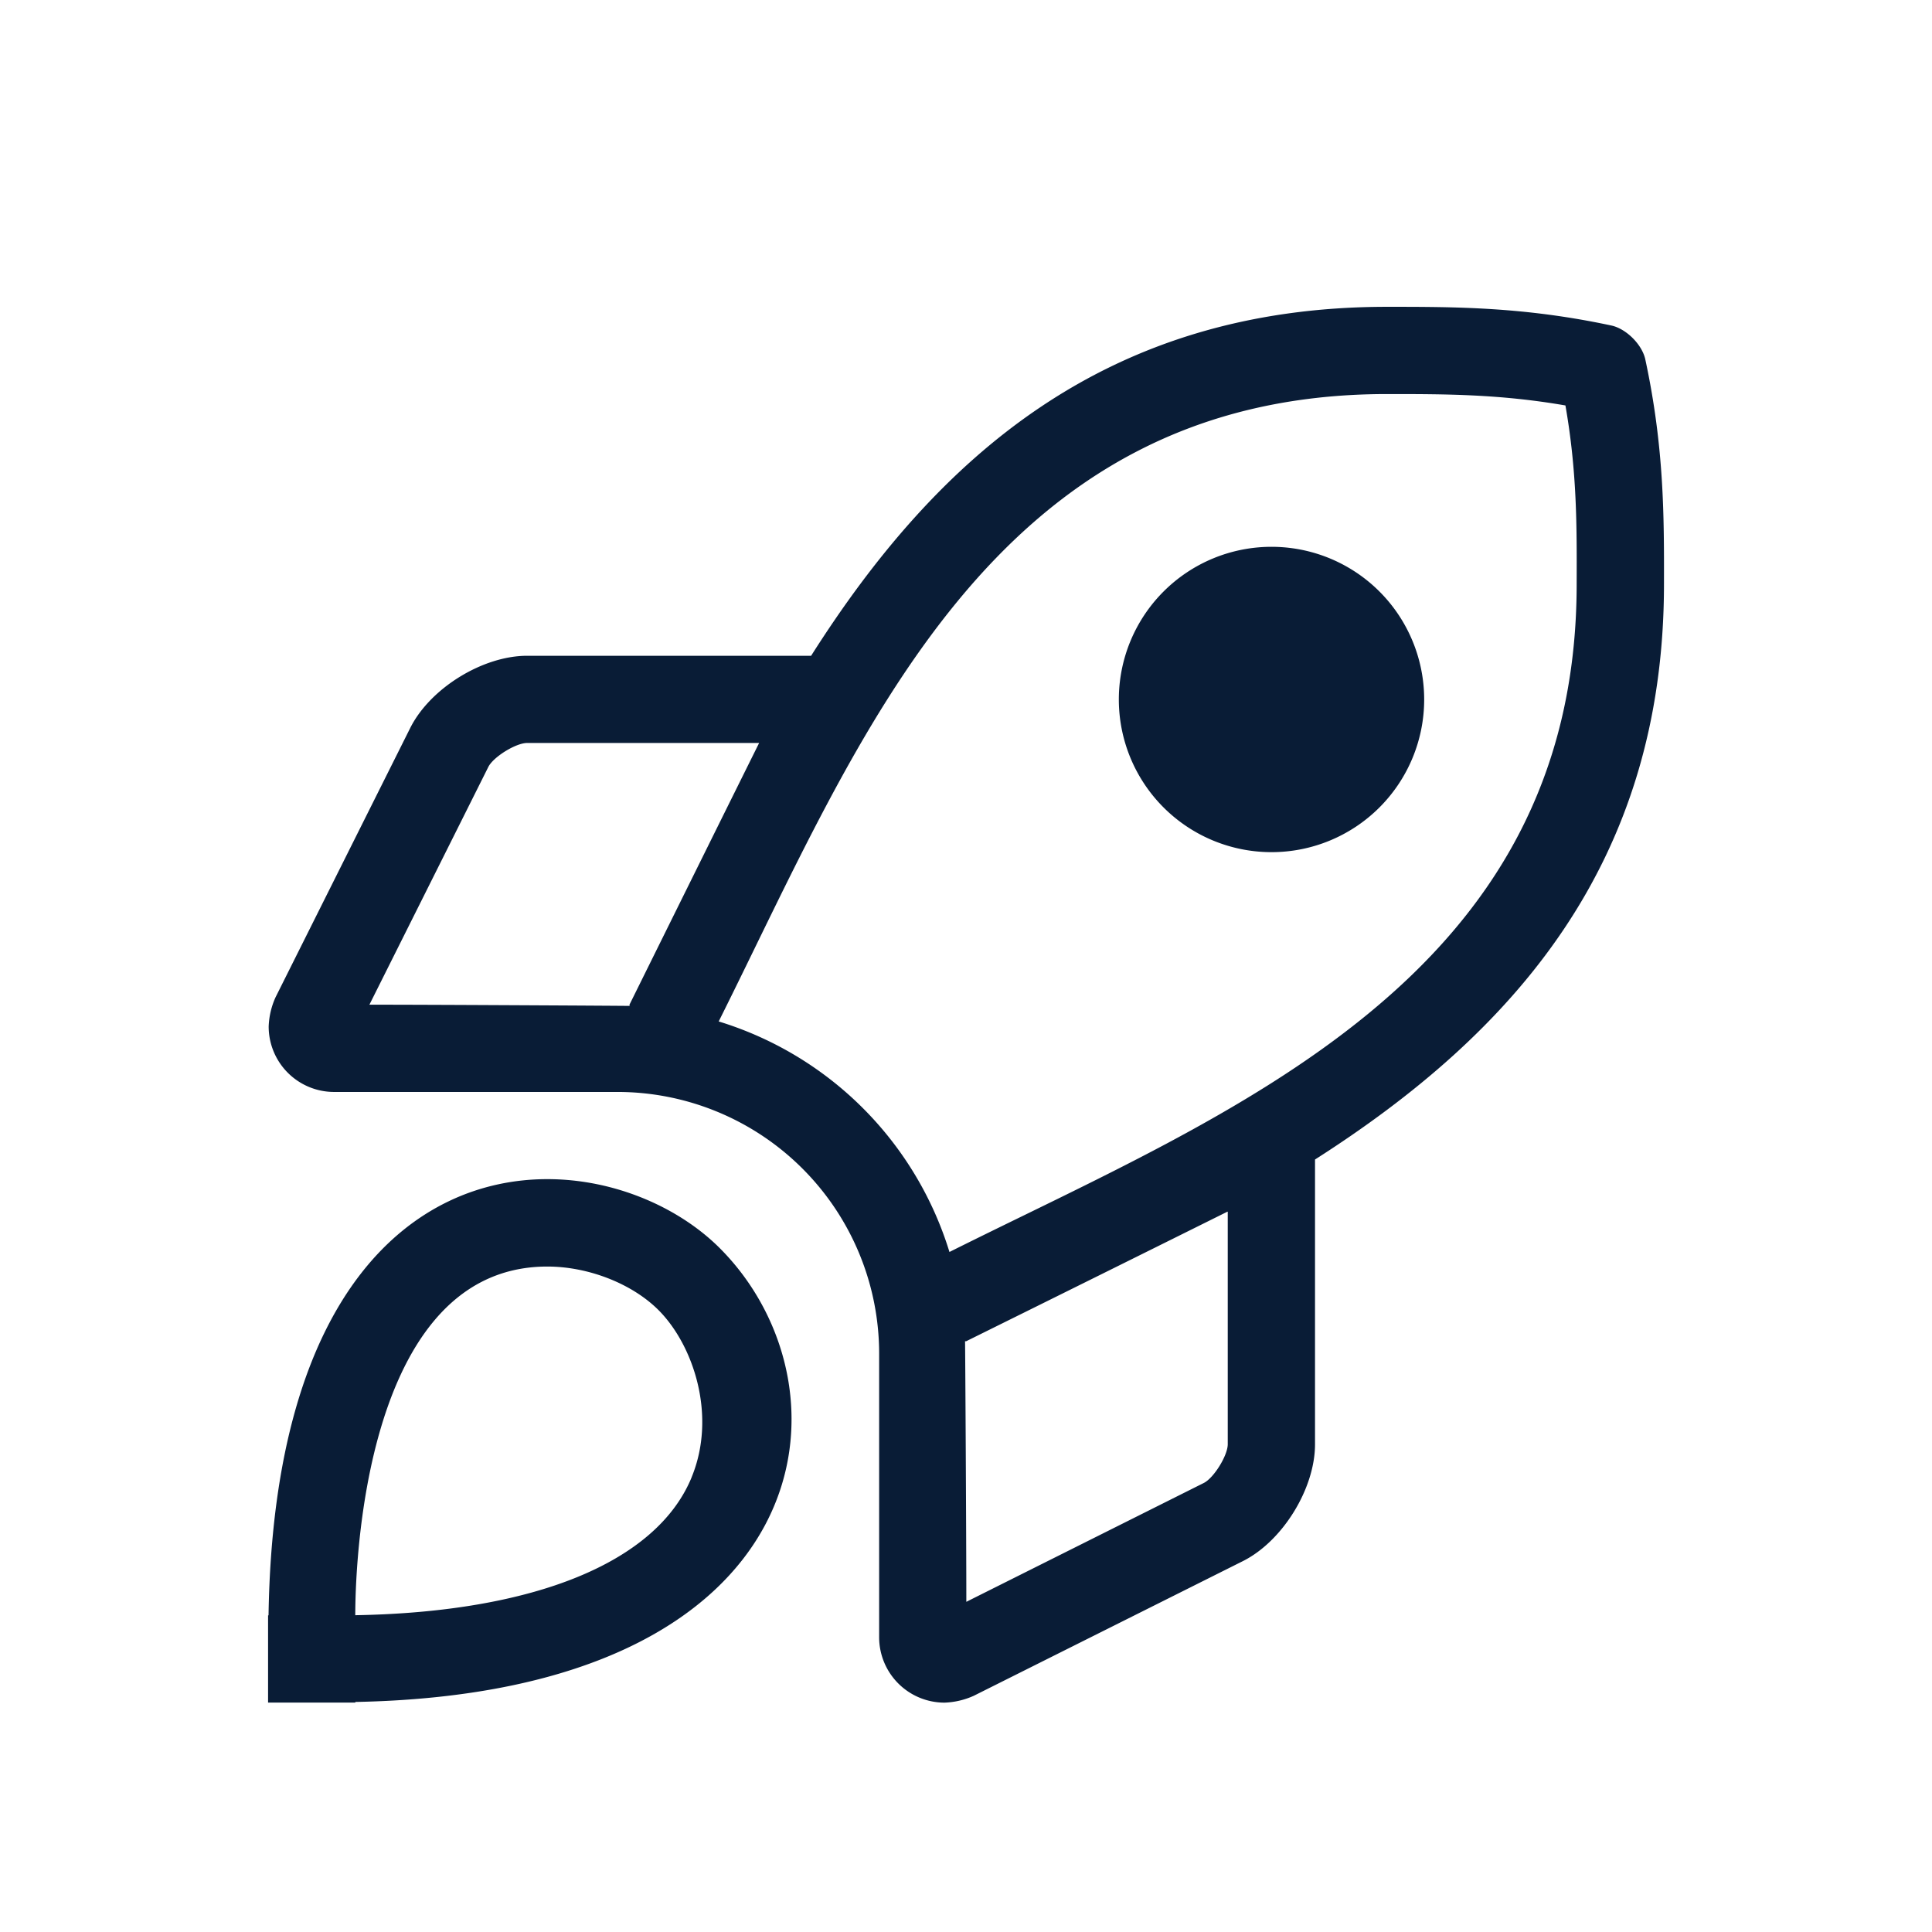
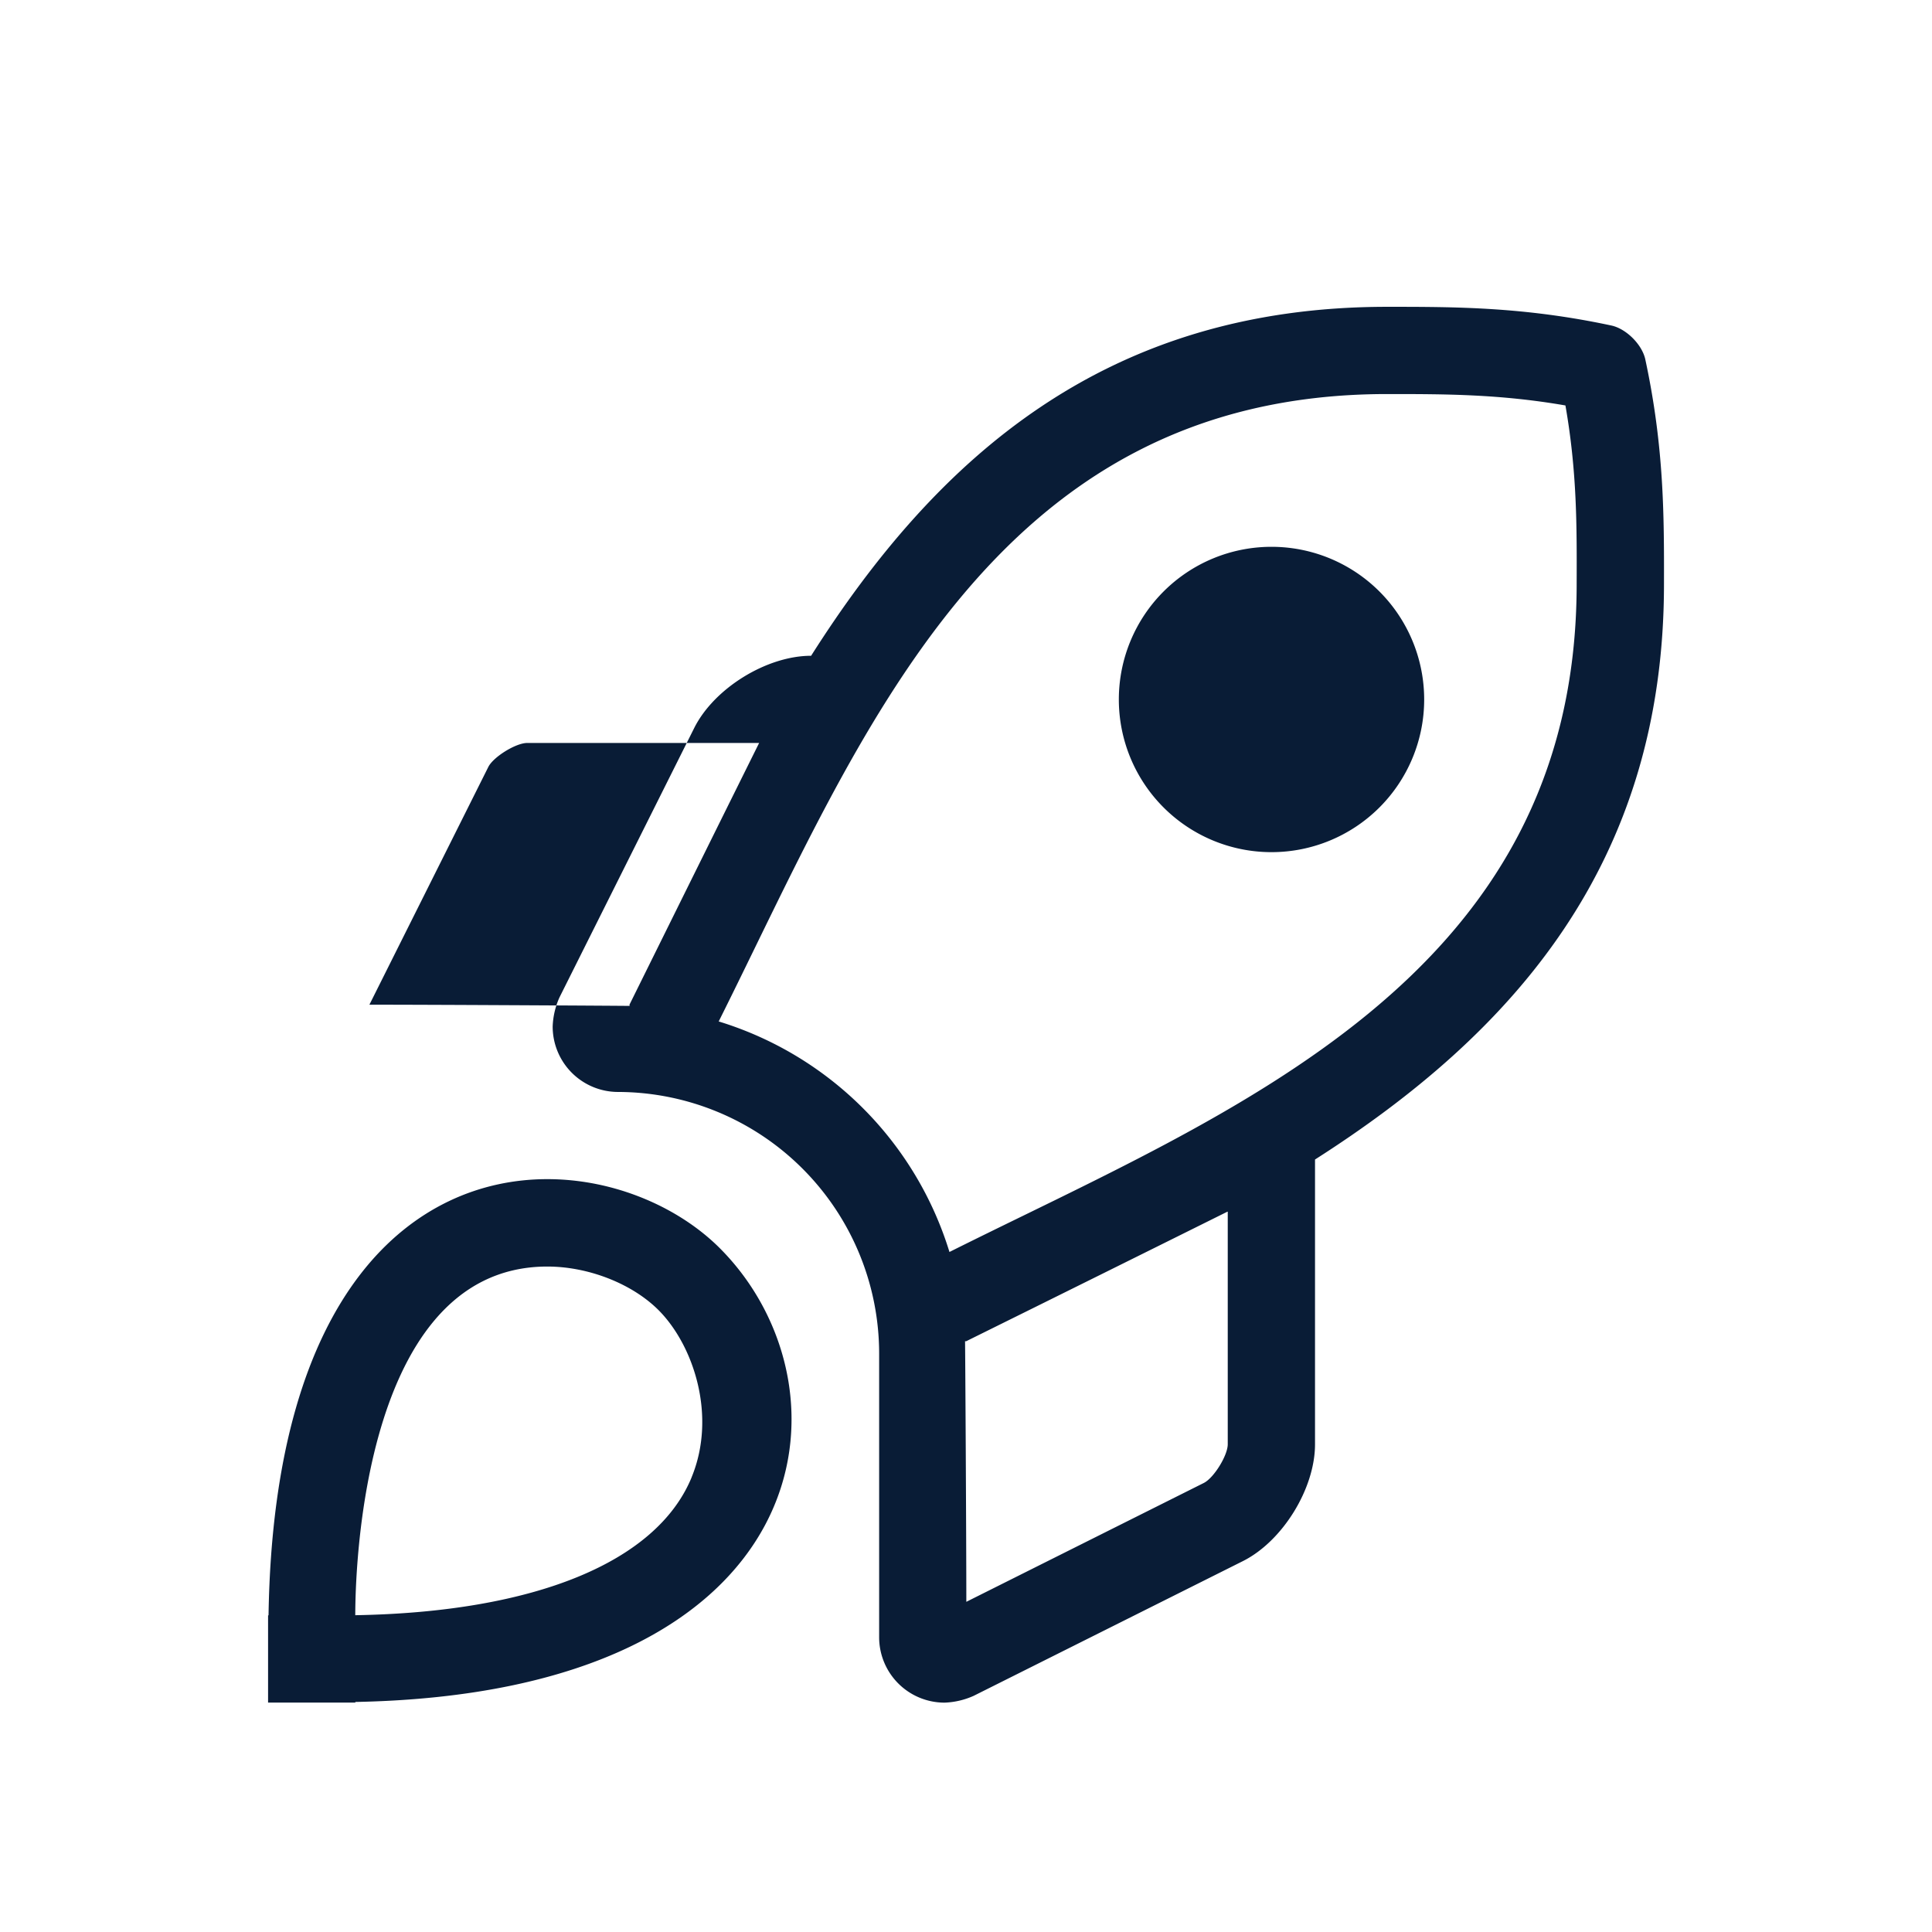
<svg xmlns="http://www.w3.org/2000/svg" viewBox="0 0 708.66 708.66">
  <defs>
    <style>.cls-1{fill:#091c36;}</style>
  </defs>
  <g id="Ebene_3" data-name="Ebene 3">
-     <path class="cls-1" d="M466.39,200.57a56,56,0,1,0,56,56h0A56,56,0,0,0,466.39,200.57ZM603.5,131.83c-1.18-5.46-7-11.26-12.45-12.43-32.09-6.86-57.23-6.86-82.27-6.86-103.19,0-165.07,55.2-211.26,128H193.35c-16.3,0-35.59,11.92-42.88,26.49l-49.41,98.79a28.5,28.5,0,0,0-2.51,10.71,24,24,0,0,0,24,24H226.47a96,96,0,0,1,96,96v104a24,24,0,0,0,24,24,28.5,28.5,0,0,0,10.7-2.51l98.72-49.4c14.55-7.29,26.46-26.57,26.46-42.84V425.31c72.57-46.31,128-108.4,128-211.08C610.4,189.08,610.4,163.94,603.5,131.83Zm-468,236.69,43.61-87.19c1.85-3.7,10.11-8.81,14.26-8.81h85.08c-13.94,28.06-31.72,64-47.56,96l.07.45C229.42,368.92,159.35,368.52,135.48,368.52ZM450.34,529.74c0,4.13-5.1,12.37-8.79,14.22l-87.1,43.59c0-23.9-.41-94.06-.47-95.61l.37.05c32-15.83,67.8-33.59,95.86-47.54h.13ZM348.26,459.22a127.63,127.63,0,0,0-84.64-84.55c52-104,99.77-230.13,245.16-230.13,21.17,0,41.3,0,65.42,4.18,4.27,24.38,4.19,44.39,4.12,65.51,0,145-127,193.46-230.06,245Zm-147.5-26.71c-48.08,0-100.4,39.35-102.26,160h-.17v32h32v-.23C302,621,315.22,509.28,264.13,457.94c-14.94-15-38.58-25.43-63.37-25.43Zm52.92,109.4c-12.84,31.15-57.64,49.43-123.37,50.55.07-3.56-1.12-127.89,70.45-127.89,15.1,0,31.12,6.3,40.81,16,12.82,12.87,21.41,38.73,12.11,61.3Z" />
+     <path class="cls-1" d="M466.39,200.57a56,56,0,1,0,56,56h0A56,56,0,0,0,466.39,200.57ZM603.5,131.83c-1.18-5.46-7-11.26-12.45-12.43-32.09-6.86-57.23-6.86-82.27-6.86-103.19,0-165.07,55.2-211.26,128c-16.3,0-35.59,11.92-42.88,26.49l-49.41,98.79a28.5,28.5,0,0,0-2.51,10.71,24,24,0,0,0,24,24H226.47a96,96,0,0,1,96,96v104a24,24,0,0,0,24,24,28.5,28.5,0,0,0,10.7-2.51l98.72-49.4c14.55-7.29,26.46-26.57,26.46-42.84V425.31c72.57-46.31,128-108.4,128-211.08C610.4,189.08,610.4,163.94,603.5,131.83Zm-468,236.69,43.61-87.19c1.85-3.7,10.11-8.81,14.26-8.81h85.08c-13.94,28.06-31.72,64-47.56,96l.07.45C229.42,368.92,159.35,368.52,135.48,368.52ZM450.34,529.74c0,4.13-5.1,12.37-8.79,14.22l-87.1,43.59c0-23.9-.41-94.06-.47-95.61l.37.05c32-15.83,67.8-33.59,95.86-47.54h.13ZM348.26,459.22a127.63,127.63,0,0,0-84.64-84.55c52-104,99.77-230.13,245.16-230.13,21.17,0,41.3,0,65.42,4.18,4.27,24.38,4.19,44.39,4.12,65.51,0,145-127,193.46-230.06,245Zm-147.5-26.71c-48.08,0-100.4,39.35-102.26,160h-.17v32h32v-.23C302,621,315.22,509.28,264.13,457.94c-14.94-15-38.58-25.43-63.37-25.43Zm52.92,109.4c-12.84,31.15-57.64,49.43-123.37,50.55.07-3.56-1.12-127.89,70.45-127.89,15.1,0,31.12,6.3,40.81,16,12.82,12.87,21.41,38.73,12.11,61.3Z" />
  </g>
</svg>